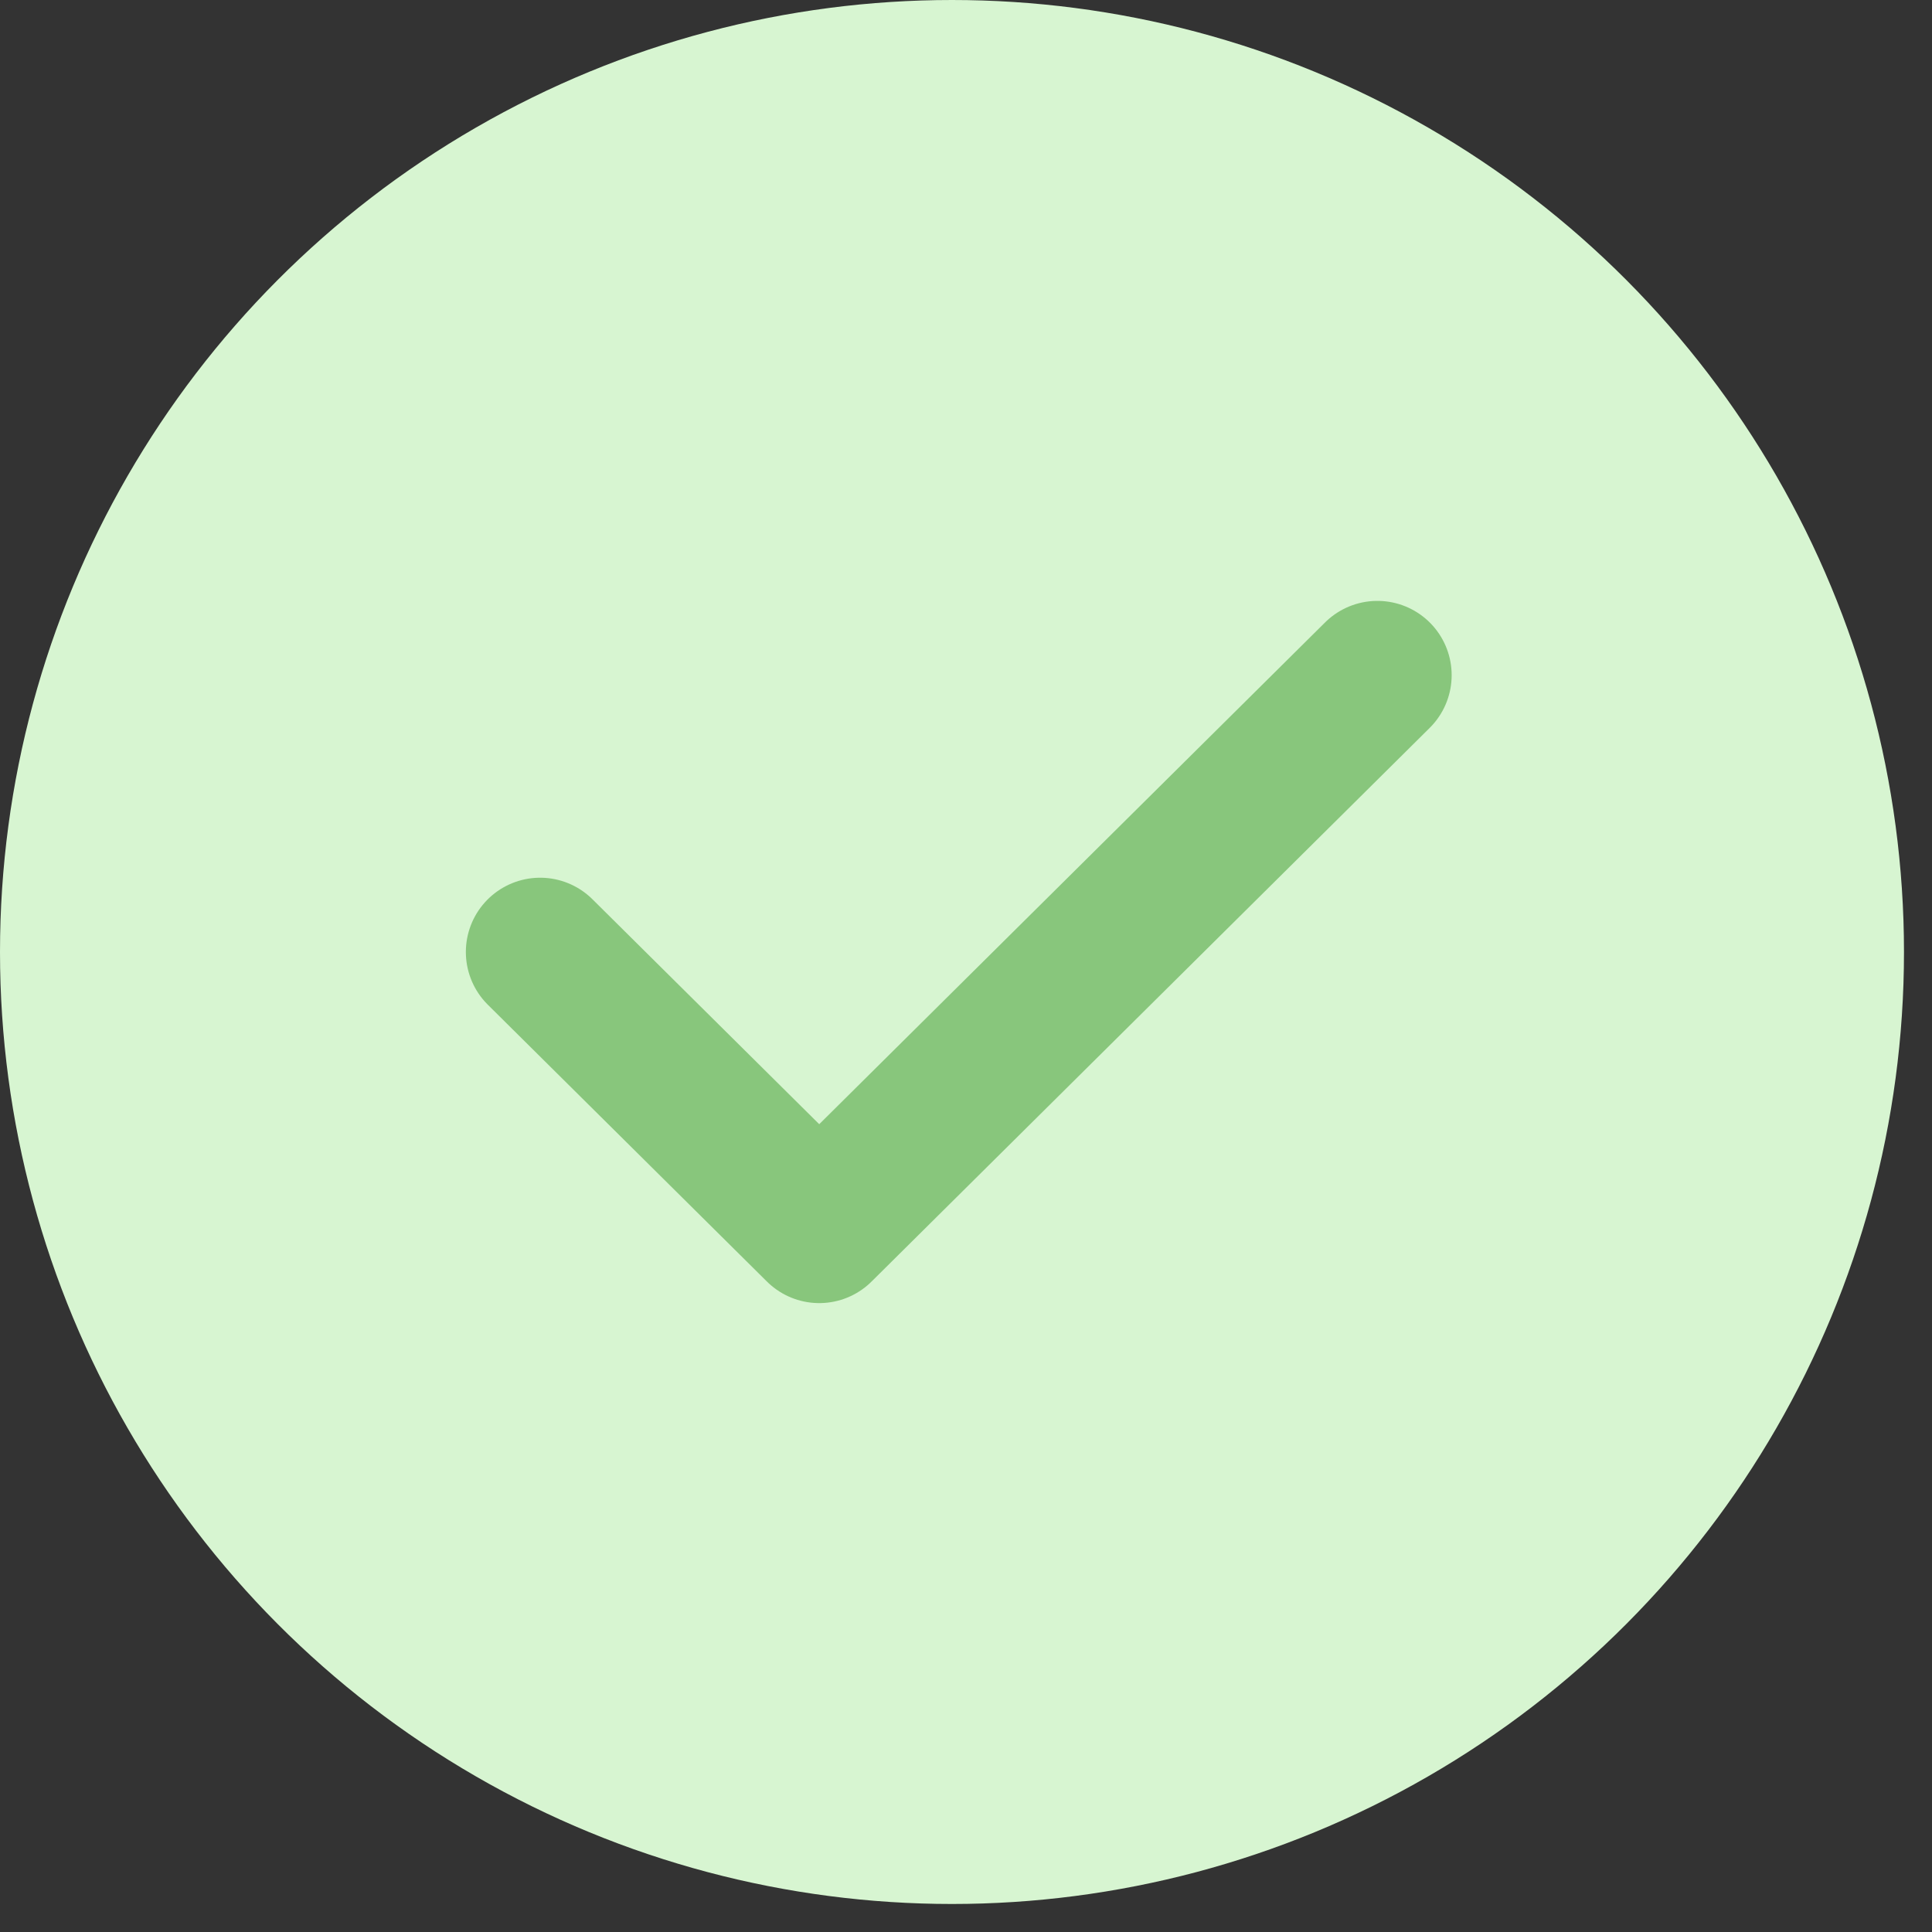
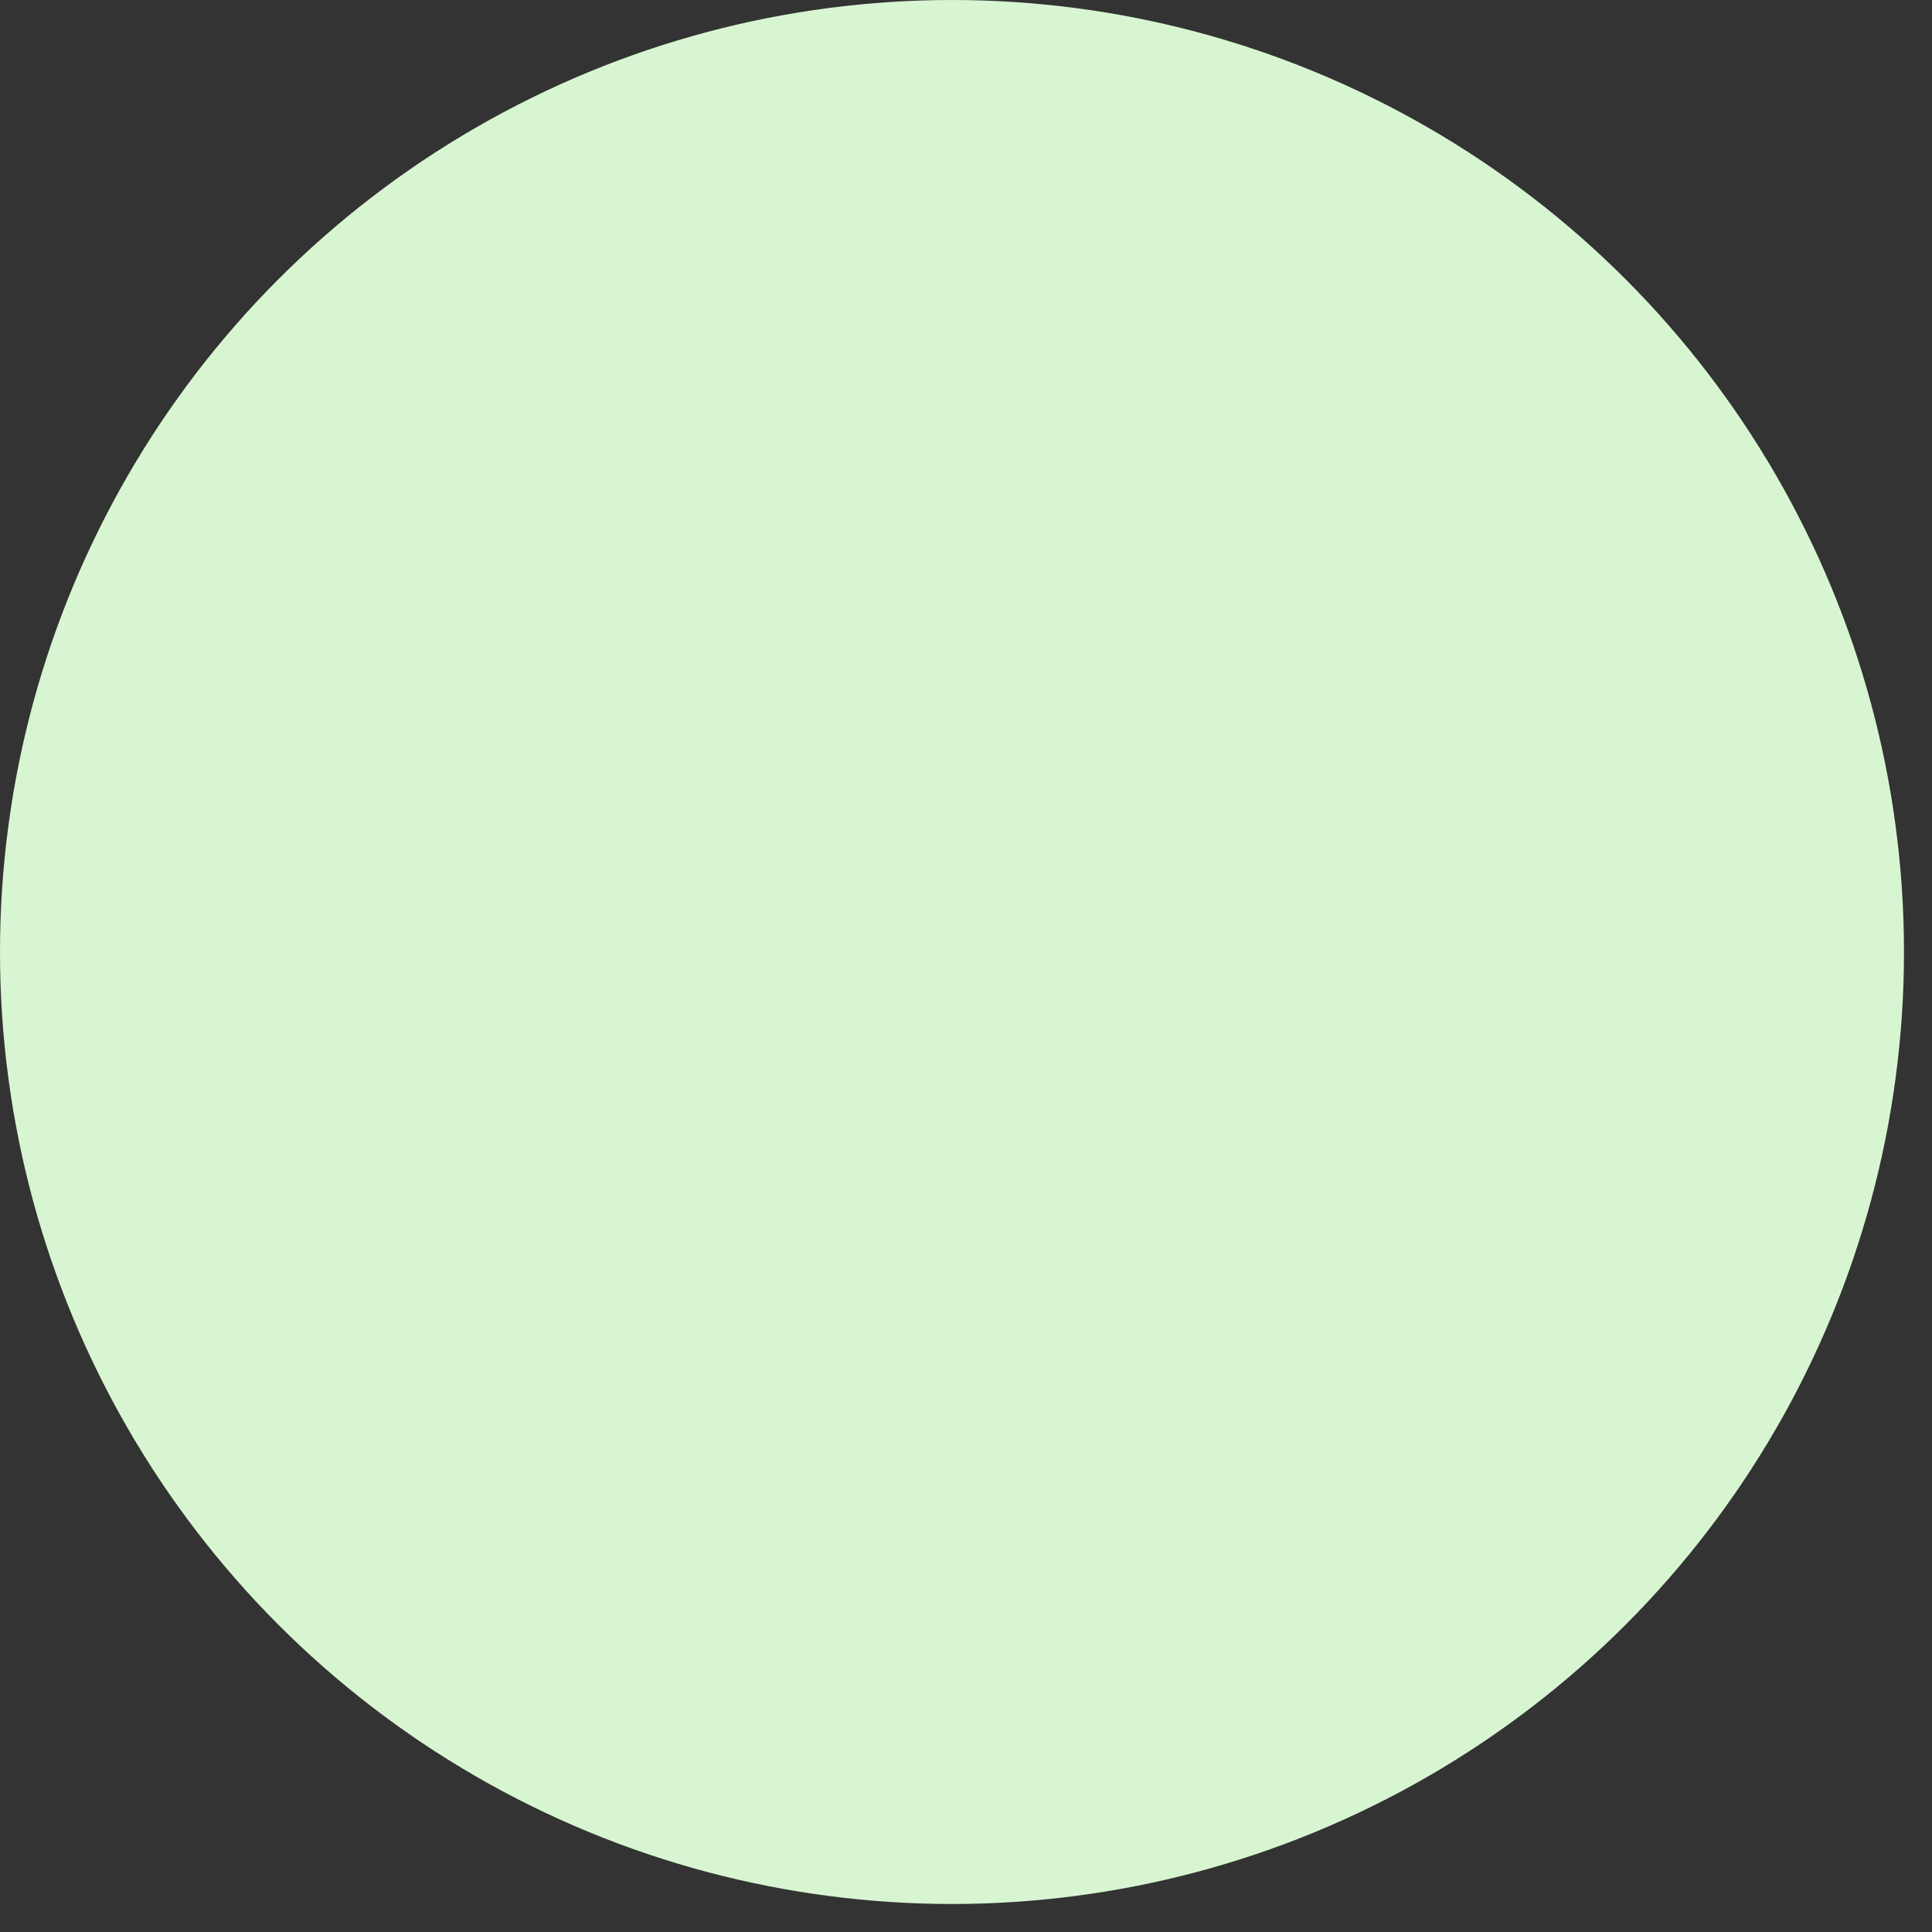
<svg xmlns="http://www.w3.org/2000/svg" width="28" height="28" viewBox="0 0 28 28" fill="none">
  <rect x="0" y="0" width="28" height="28" fill="#333333" stroke="none" />
  <circle cx="13.797" cy="13.797" r="13.797" fill="#D7F5D1" />
-   <path d="M7.828 13.797L11.873 17.809L19.962 9.785" stroke="#88C67C" stroke-width="2.153" stroke-linecap="round" stroke-linejoin="round" />
</svg>